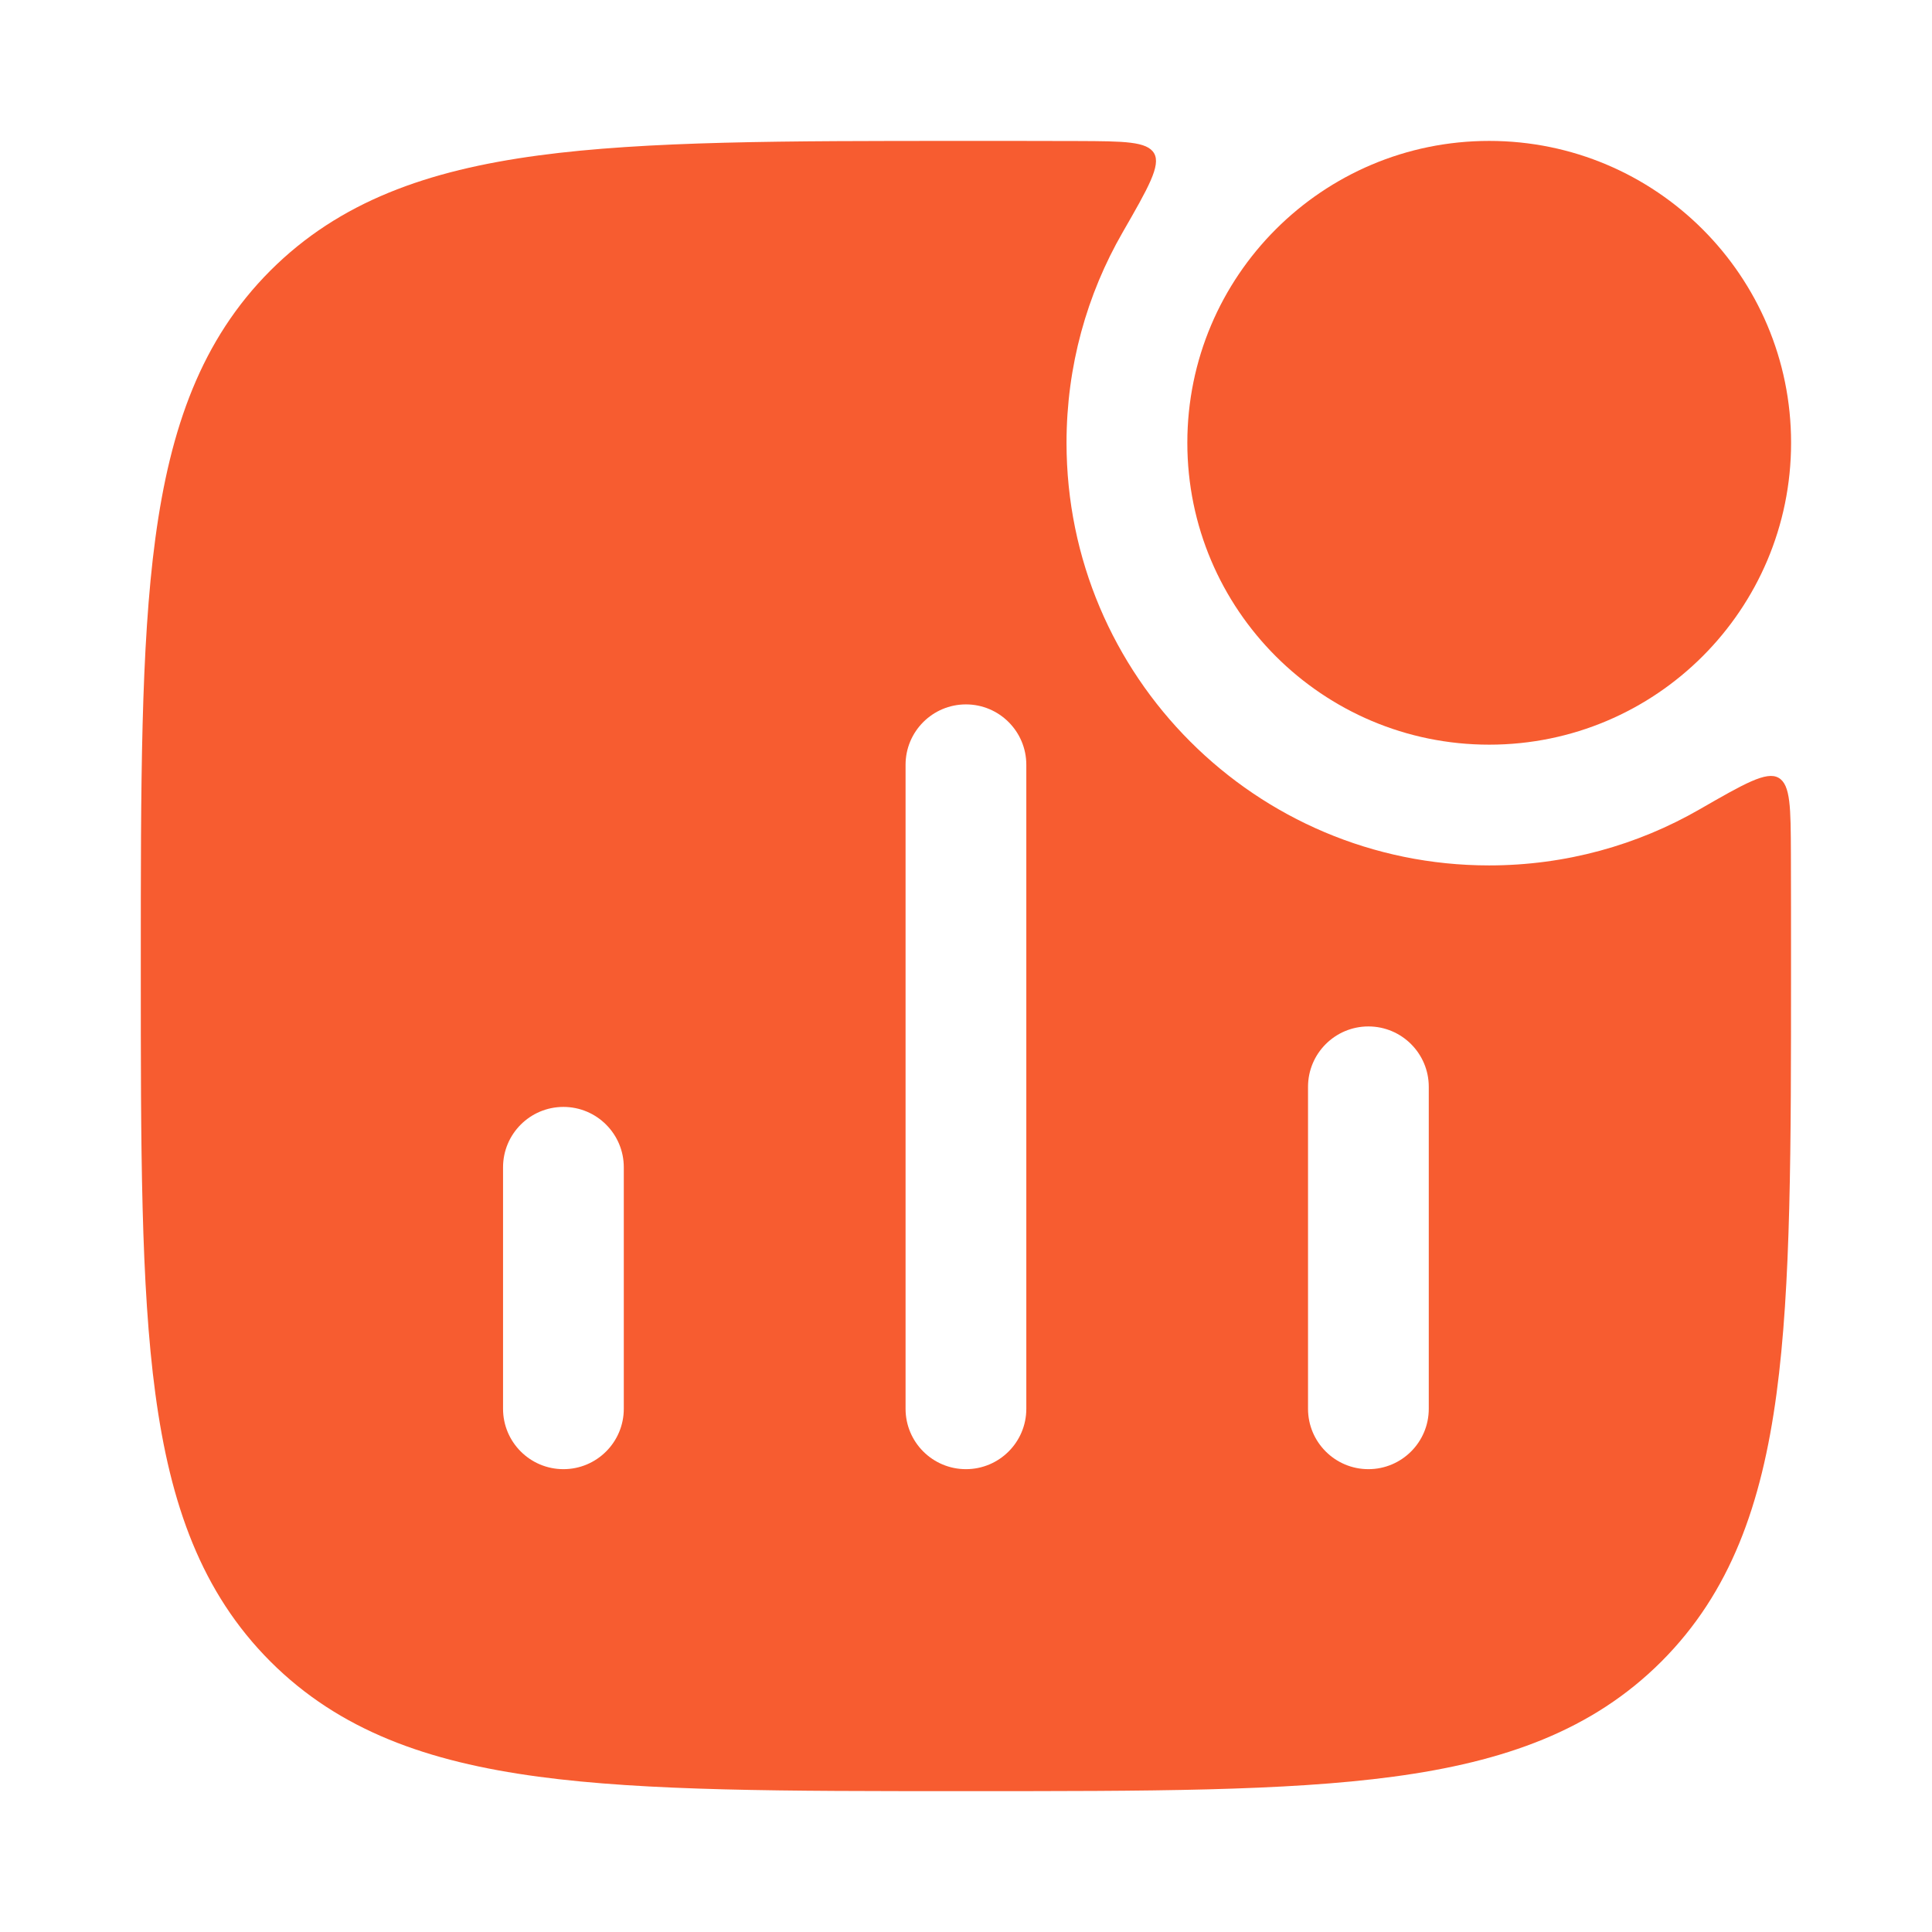
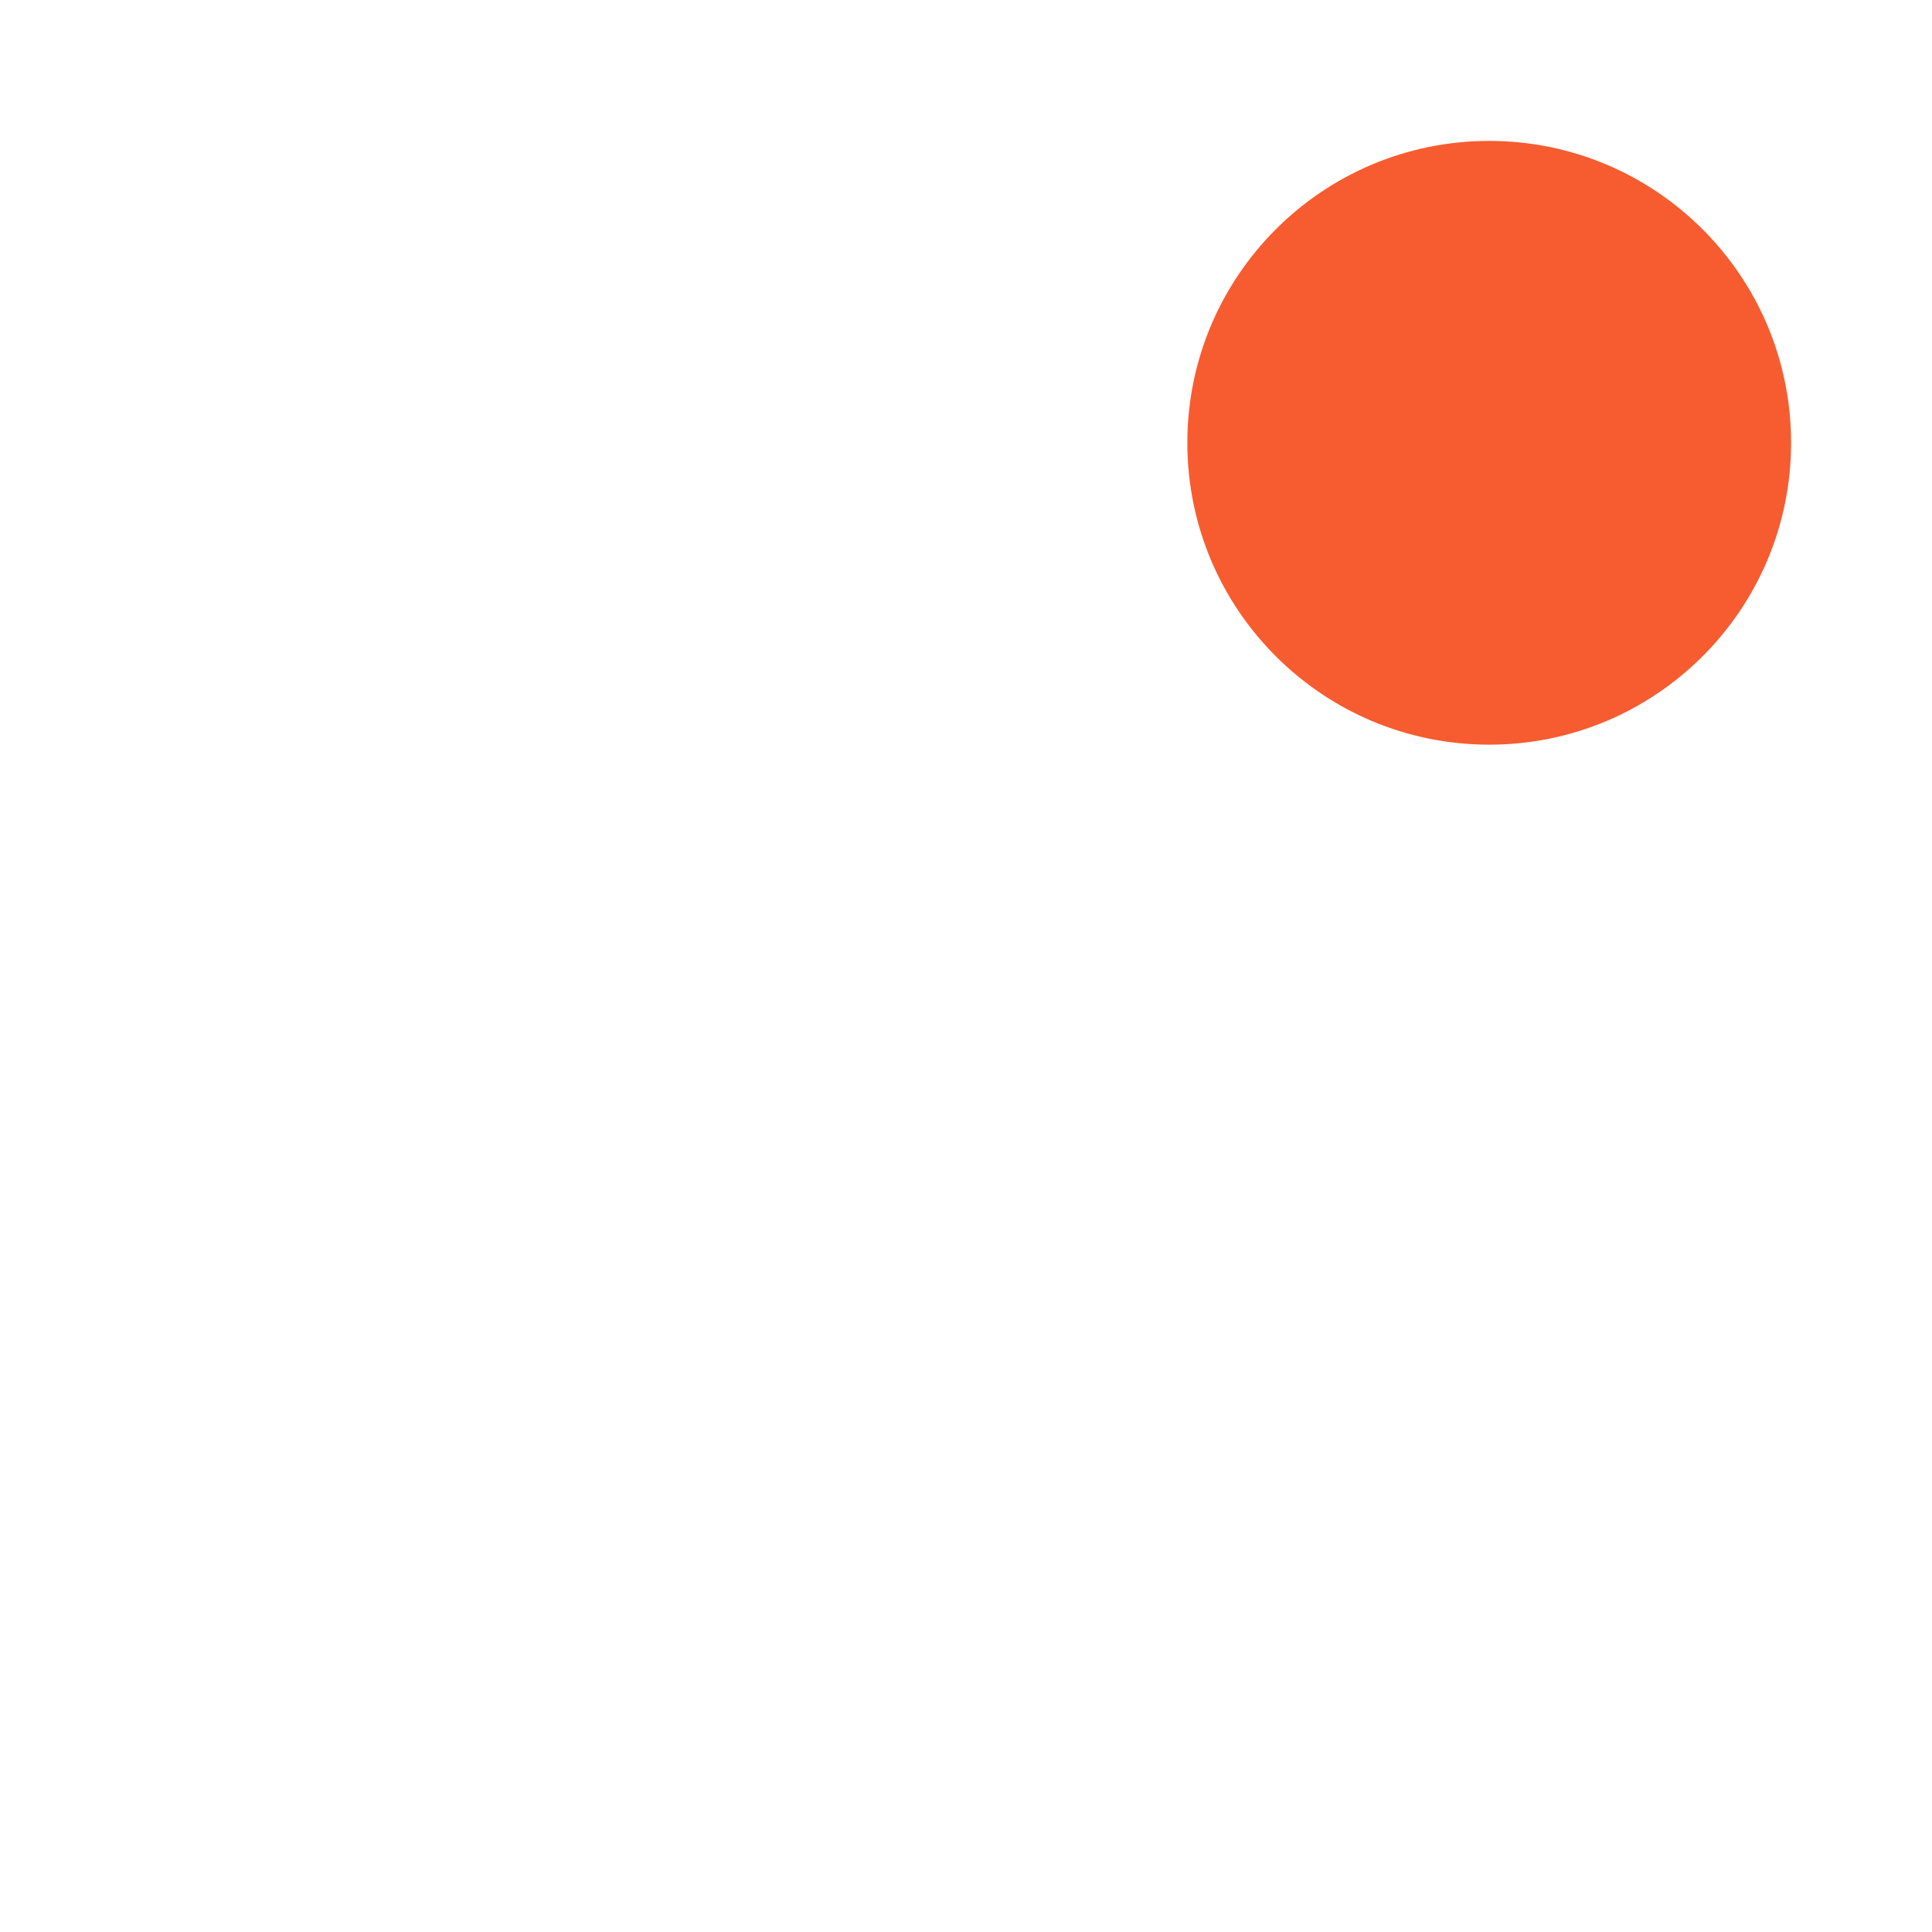
<svg xmlns="http://www.w3.org/2000/svg" width="32" height="32" viewBox="0 0 32 32" fill="none">
-   <path d="M17.855 2.336C18.619 2.339 19.001 2.341 19.116 2.54C19.231 2.74 19.019 3.11 18.594 3.849C18.003 4.875 17.665 6.065 17.665 7.334C17.665 11.2 20.799 14.334 24.665 14.334C25.934 14.334 27.125 13.996 28.151 13.405C28.89 12.98 29.259 12.768 29.459 12.883C29.659 12.998 29.66 13.38 29.663 14.145C29.665 14.71 29.665 15.304 29.665 15.925V16.077C29.665 18.998 29.666 21.292 29.425 23.083C29.178 24.919 28.662 26.375 27.518 27.52C26.373 28.664 24.917 29.18 23.081 29.427C21.29 29.668 18.996 29.667 16.075 29.667H15.923C13.002 29.667 10.707 29.668 8.916 29.427C7.08 29.18 5.624 28.664 4.479 27.52C3.335 26.375 2.82 24.919 2.573 23.083C2.332 21.292 2.332 18.998 2.332 16.077V15.925C2.332 13.004 2.332 10.709 2.573 8.918C2.82 7.082 3.335 5.626 4.479 4.481C5.624 3.337 7.081 2.822 8.916 2.575C10.707 2.334 13.002 2.334 15.923 2.334H16.075C16.697 2.334 17.29 2.334 17.855 2.336ZM9.332 18.334C8.78 18.334 8.332 18.782 8.332 19.334V23.334C8.332 23.886 8.78 24.334 9.332 24.334C9.884 24.334 10.332 23.886 10.332 23.334V19.334C10.332 18.782 9.884 18.334 9.332 18.334ZM15.999 11.667C15.447 11.667 14.999 12.115 14.999 12.667V23.334C14.999 23.886 15.447 24.334 15.999 24.334C16.551 24.334 16.999 23.886 16.999 23.334V12.667C16.999 12.115 16.551 11.667 15.999 11.667ZM22.665 17.001C22.113 17.001 21.665 17.449 21.665 18.001V23.334C21.665 23.886 22.113 24.334 22.665 24.334C23.217 24.334 23.665 23.886 23.665 23.334V18.001C23.665 17.449 23.217 17.001 22.665 17.001Z" fill="#F75C30" />
  <path d="M19.666 7.334C19.666 4.573 21.905 2.334 24.666 2.334C27.427 2.334 29.666 4.573 29.666 7.334C29.666 10.095 27.427 12.334 24.666 12.334C21.905 12.334 19.666 10.095 19.666 7.334Z" fill="#F75C30" />
</svg>